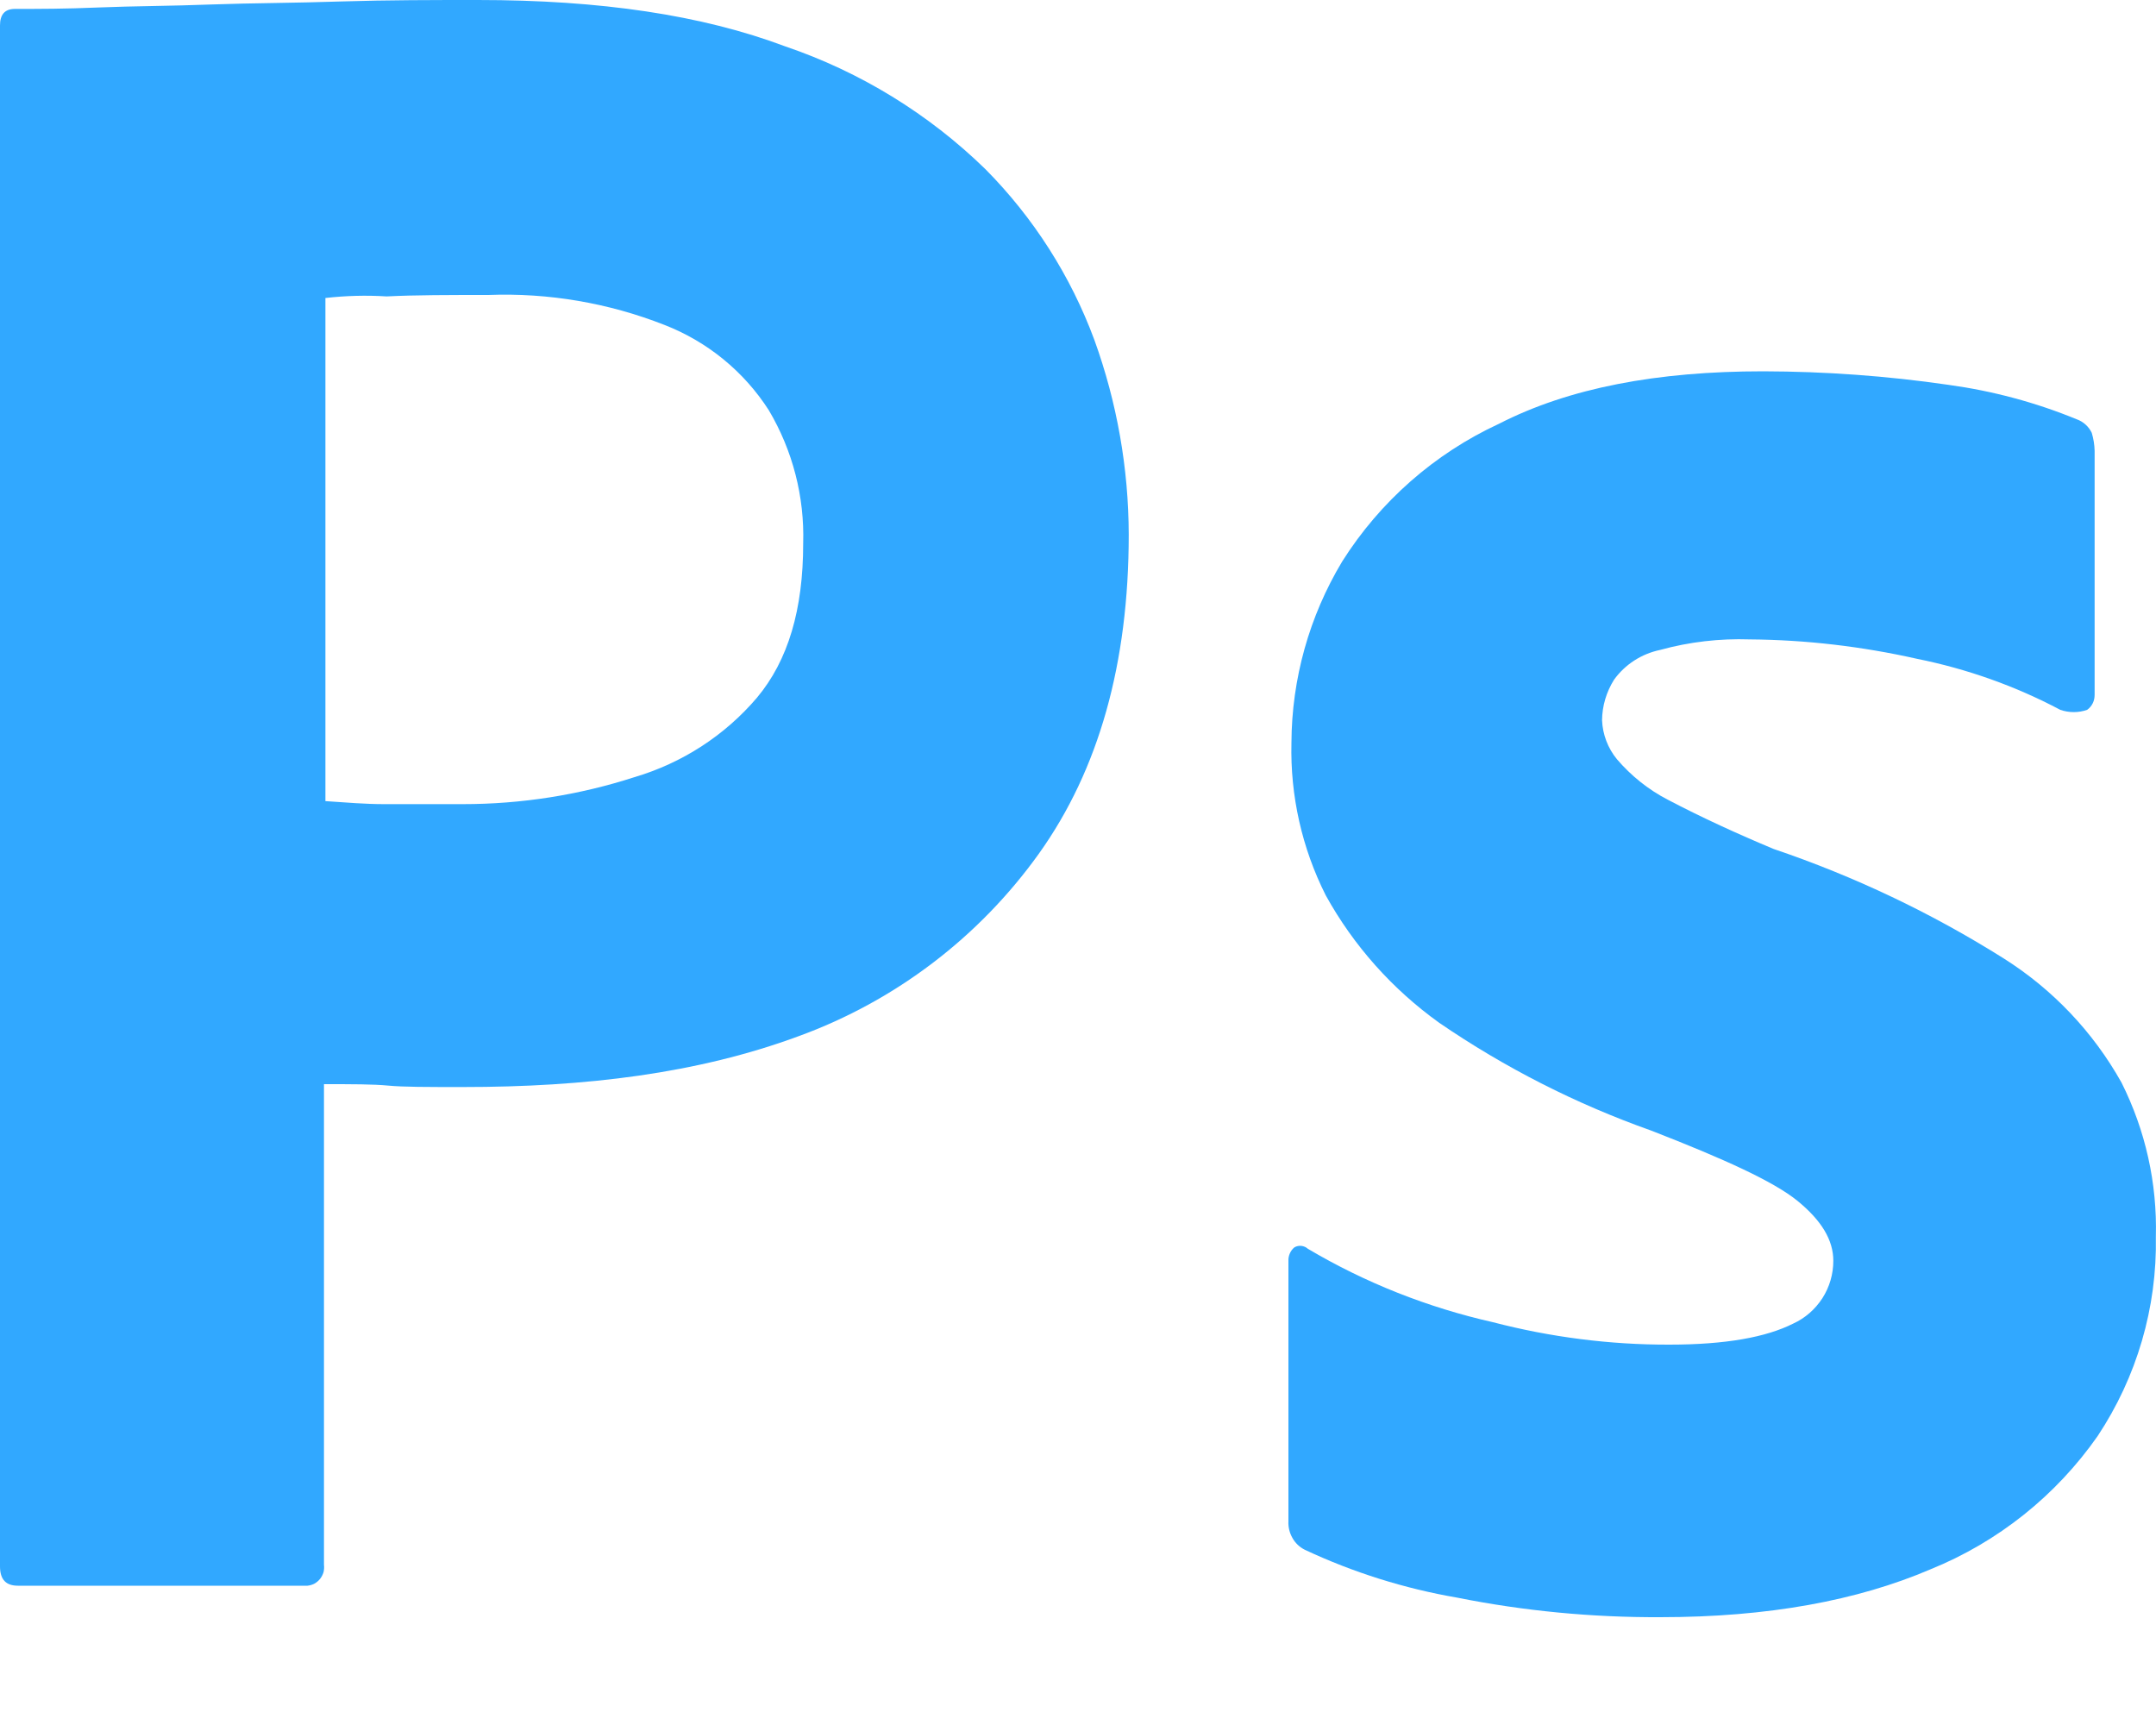
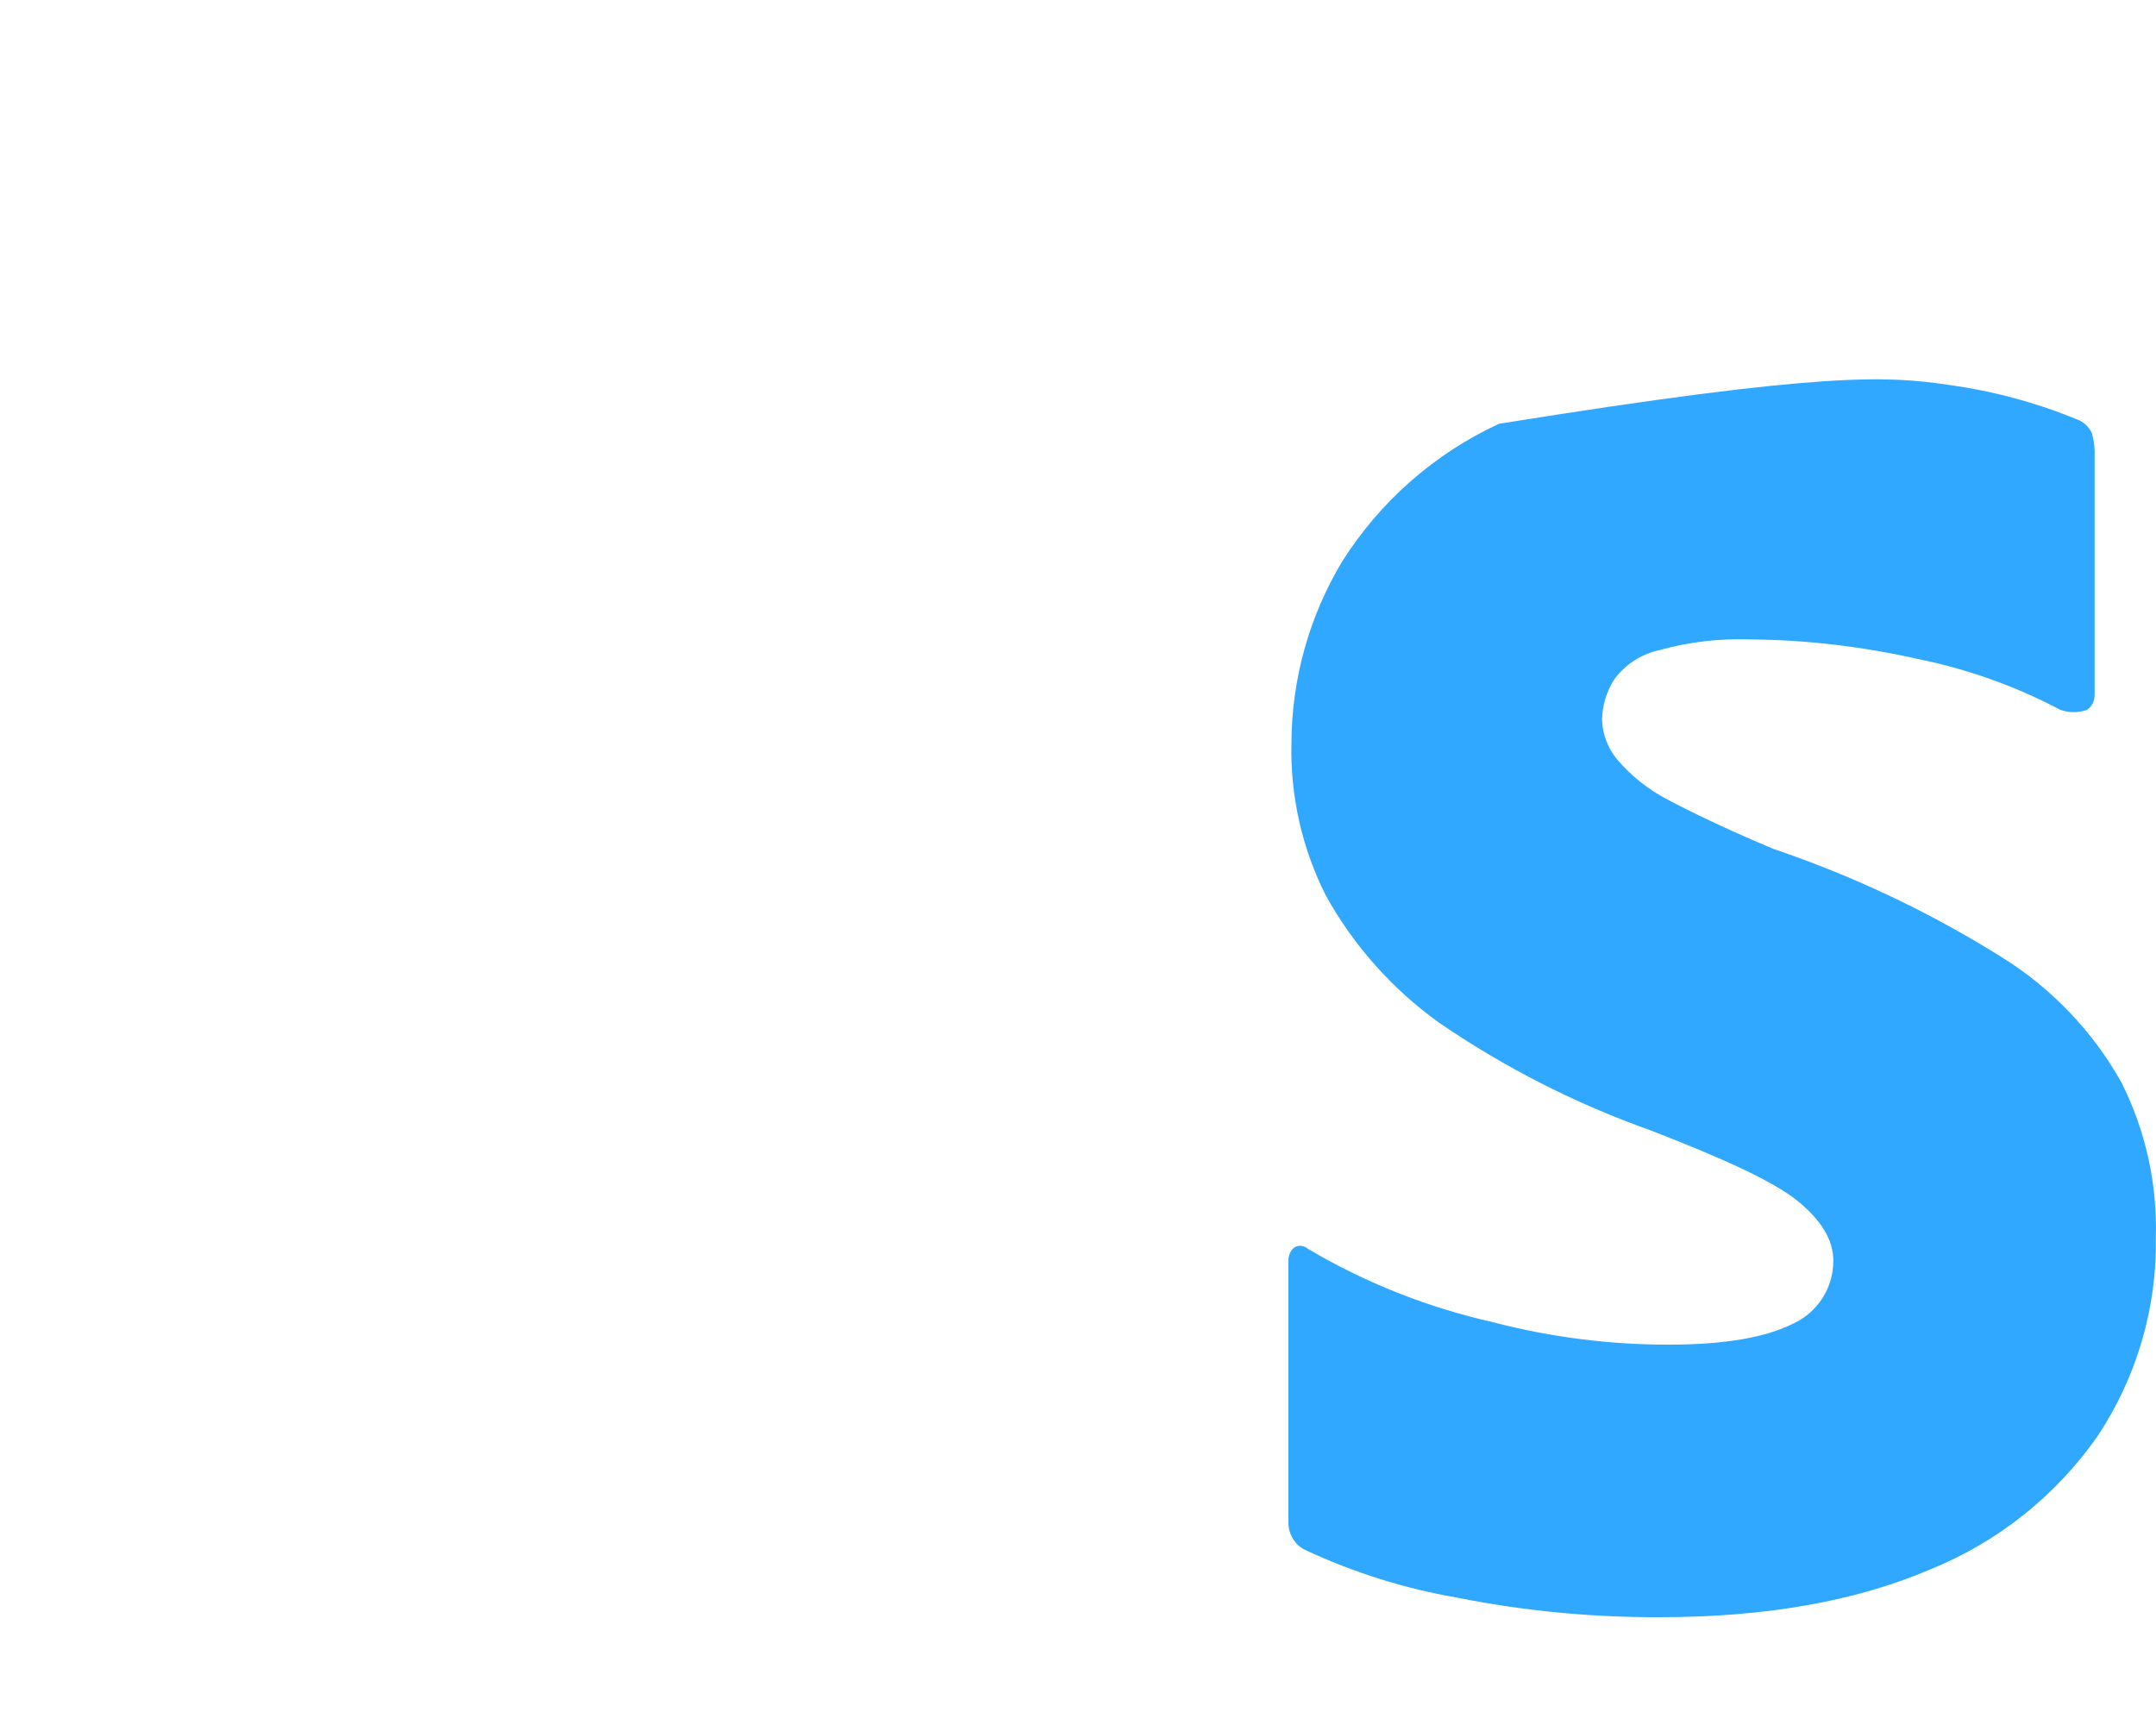
<svg xmlns="http://www.w3.org/2000/svg" fill="none" height="100%" overflow="visible" preserveAspectRatio="none" style="display: block;" viewBox="0 0 15 12" width="100%">
  <g id="Vector">
-     <path d="M0 10.896V0.177C0 0.104 0.031 0.062 0.104 0.062C0.28 0.062 0.447 0.062 0.686 0.052C0.924 0.042 1.195 0.042 1.475 0.031C1.755 0.021 2.057 0.021 2.379 0.01C2.701 -1.58819e-07 3.012 0 3.324 0C4.176 0 4.882 0.104 5.464 0.323C5.985 0.5 6.461 0.792 6.856 1.177C7.19 1.514 7.449 1.919 7.614 2.365C7.771 2.799 7.852 3.257 7.853 3.719C7.853 4.614 7.645 5.354 7.229 5.937C6.812 6.52 6.229 6.963 5.557 7.208C4.851 7.469 4.072 7.562 3.22 7.562C2.971 7.562 2.805 7.562 2.701 7.552C2.597 7.542 2.451 7.542 2.254 7.542V10.885C2.256 10.902 2.255 10.92 2.251 10.937C2.246 10.953 2.238 10.969 2.228 10.982C2.217 10.996 2.204 11.007 2.189 11.016C2.174 11.024 2.157 11.029 2.14 11.031H0.125C0.042 11.031 0 10.989 0 10.896ZM2.264 2.073V5.573C2.41 5.583 2.545 5.594 2.67 5.594H3.22C3.626 5.594 4.029 5.531 4.415 5.406C4.746 5.308 5.042 5.117 5.266 4.854C5.484 4.594 5.588 4.239 5.588 3.781C5.598 3.456 5.515 3.134 5.349 2.854C5.176 2.584 4.921 2.376 4.622 2.26C4.232 2.107 3.815 2.036 3.397 2.052C3.127 2.052 2.888 2.052 2.69 2.062C2.548 2.053 2.406 2.057 2.264 2.073Z" fill="#31A8FF" />
-     <path d="M14.334 4.938C14.021 4.772 13.685 4.653 13.337 4.583C12.955 4.497 12.565 4.451 12.174 4.448C11.964 4.441 11.754 4.465 11.551 4.521C11.421 4.548 11.306 4.622 11.229 4.729C11.176 4.814 11.147 4.911 11.146 5.01C11.15 5.11 11.187 5.205 11.249 5.281C11.348 5.397 11.468 5.493 11.603 5.563C11.841 5.688 12.091 5.802 12.34 5.906C12.901 6.096 13.438 6.351 13.94 6.667C14.281 6.882 14.563 7.179 14.76 7.531C14.927 7.864 15.009 8.232 14.999 8.604C15.008 9.097 14.866 9.58 14.594 9.99C14.304 10.405 13.9 10.727 13.431 10.917C12.922 11.135 12.299 11.25 11.551 11.25C11.076 11.252 10.603 11.207 10.138 11.114C9.772 11.051 9.415 10.939 9.078 10.781C9.042 10.763 9.012 10.735 8.992 10.699C8.972 10.664 8.962 10.624 8.964 10.583V8.771C8.963 8.753 8.967 8.735 8.974 8.719C8.981 8.703 8.992 8.688 9.006 8.677C9.02 8.669 9.037 8.665 9.054 8.667C9.071 8.669 9.087 8.676 9.099 8.687C9.499 8.924 9.934 9.096 10.387 9.198C10.787 9.302 11.199 9.355 11.613 9.354C12.008 9.354 12.288 9.302 12.475 9.208C12.559 9.17 12.629 9.108 12.679 9.031C12.729 8.953 12.755 8.863 12.755 8.771C12.755 8.625 12.672 8.49 12.506 8.354C12.34 8.219 11.997 8.063 11.488 7.865C10.966 7.68 10.47 7.428 10.013 7.115C9.688 6.882 9.418 6.58 9.224 6.229C9.058 5.9 8.976 5.535 8.985 5.167C8.987 4.722 9.109 4.287 9.338 3.906C9.602 3.488 9.981 3.155 10.429 2.948C10.917 2.698 11.53 2.583 12.267 2.583C12.698 2.584 13.129 2.615 13.555 2.677C13.862 2.719 14.162 2.799 14.449 2.917C14.494 2.933 14.532 2.967 14.553 3.011C14.565 3.051 14.572 3.093 14.573 3.136V4.833C14.573 4.854 14.569 4.874 14.56 4.892C14.551 4.91 14.538 4.926 14.521 4.938C14.461 4.959 14.395 4.959 14.334 4.938Z" fill="#31A8FF" />
+     <path d="M14.334 4.938C14.021 4.772 13.685 4.653 13.337 4.583C12.955 4.497 12.565 4.451 12.174 4.448C11.964 4.441 11.754 4.465 11.551 4.521C11.421 4.548 11.306 4.622 11.229 4.729C11.176 4.814 11.147 4.911 11.146 5.01C11.15 5.11 11.187 5.205 11.249 5.281C11.348 5.397 11.468 5.493 11.603 5.563C11.841 5.688 12.091 5.802 12.34 5.906C12.901 6.096 13.438 6.351 13.94 6.667C14.281 6.882 14.563 7.179 14.76 7.531C14.927 7.864 15.009 8.232 14.999 8.604C15.008 9.097 14.866 9.58 14.594 9.99C14.304 10.405 13.9 10.727 13.431 10.917C12.922 11.135 12.299 11.25 11.551 11.25C11.076 11.252 10.603 11.207 10.138 11.114C9.772 11.051 9.415 10.939 9.078 10.781C9.042 10.763 9.012 10.735 8.992 10.699C8.972 10.664 8.962 10.624 8.964 10.583V8.771C8.963 8.753 8.967 8.735 8.974 8.719C8.981 8.703 8.992 8.688 9.006 8.677C9.02 8.669 9.037 8.665 9.054 8.667C9.071 8.669 9.087 8.676 9.099 8.687C9.499 8.924 9.934 9.096 10.387 9.198C10.787 9.302 11.199 9.355 11.613 9.354C12.008 9.354 12.288 9.302 12.475 9.208C12.559 9.17 12.629 9.108 12.679 9.031C12.729 8.953 12.755 8.863 12.755 8.771C12.755 8.625 12.672 8.49 12.506 8.354C12.34 8.219 11.997 8.063 11.488 7.865C10.966 7.68 10.47 7.428 10.013 7.115C9.688 6.882 9.418 6.58 9.224 6.229C9.058 5.9 8.976 5.535 8.985 5.167C8.987 4.722 9.109 4.287 9.338 3.906C9.602 3.488 9.981 3.155 10.429 2.948C12.698 2.584 13.129 2.615 13.555 2.677C13.862 2.719 14.162 2.799 14.449 2.917C14.494 2.933 14.532 2.967 14.553 3.011C14.565 3.051 14.572 3.093 14.573 3.136V4.833C14.573 4.854 14.569 4.874 14.56 4.892C14.551 4.91 14.538 4.926 14.521 4.938C14.461 4.959 14.395 4.959 14.334 4.938Z" fill="#31A8FF" />
  </g>
</svg>